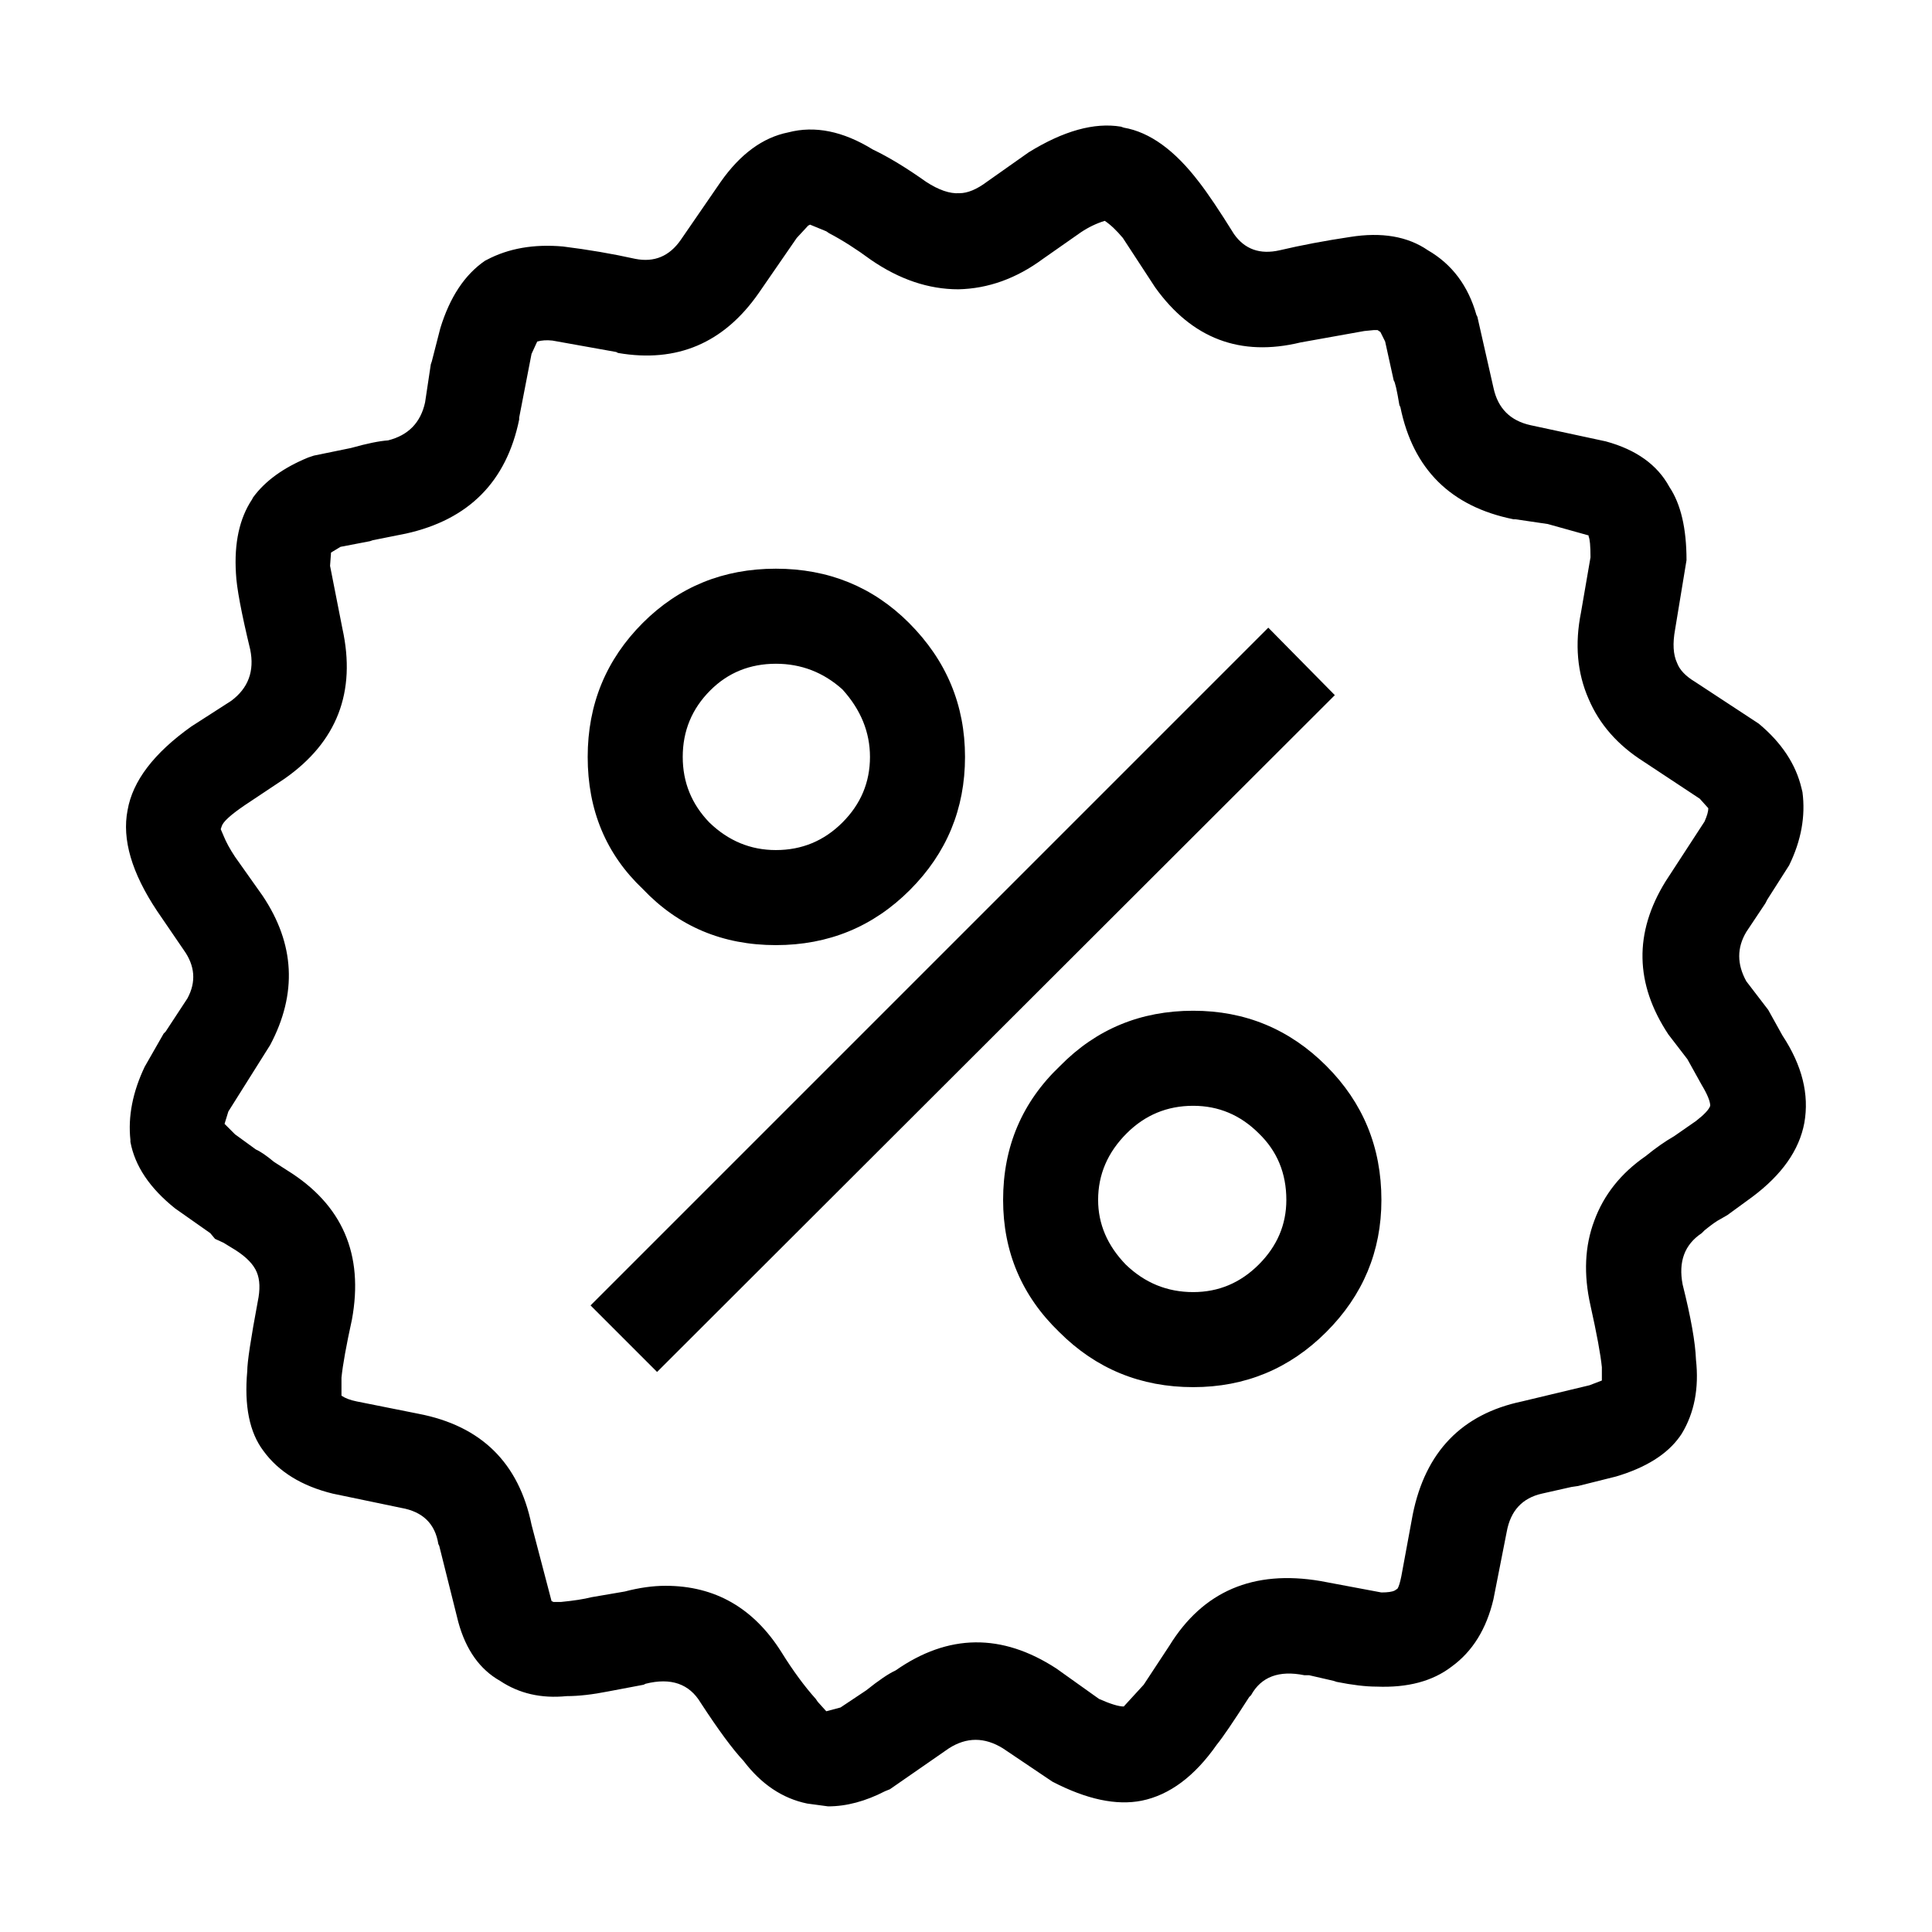
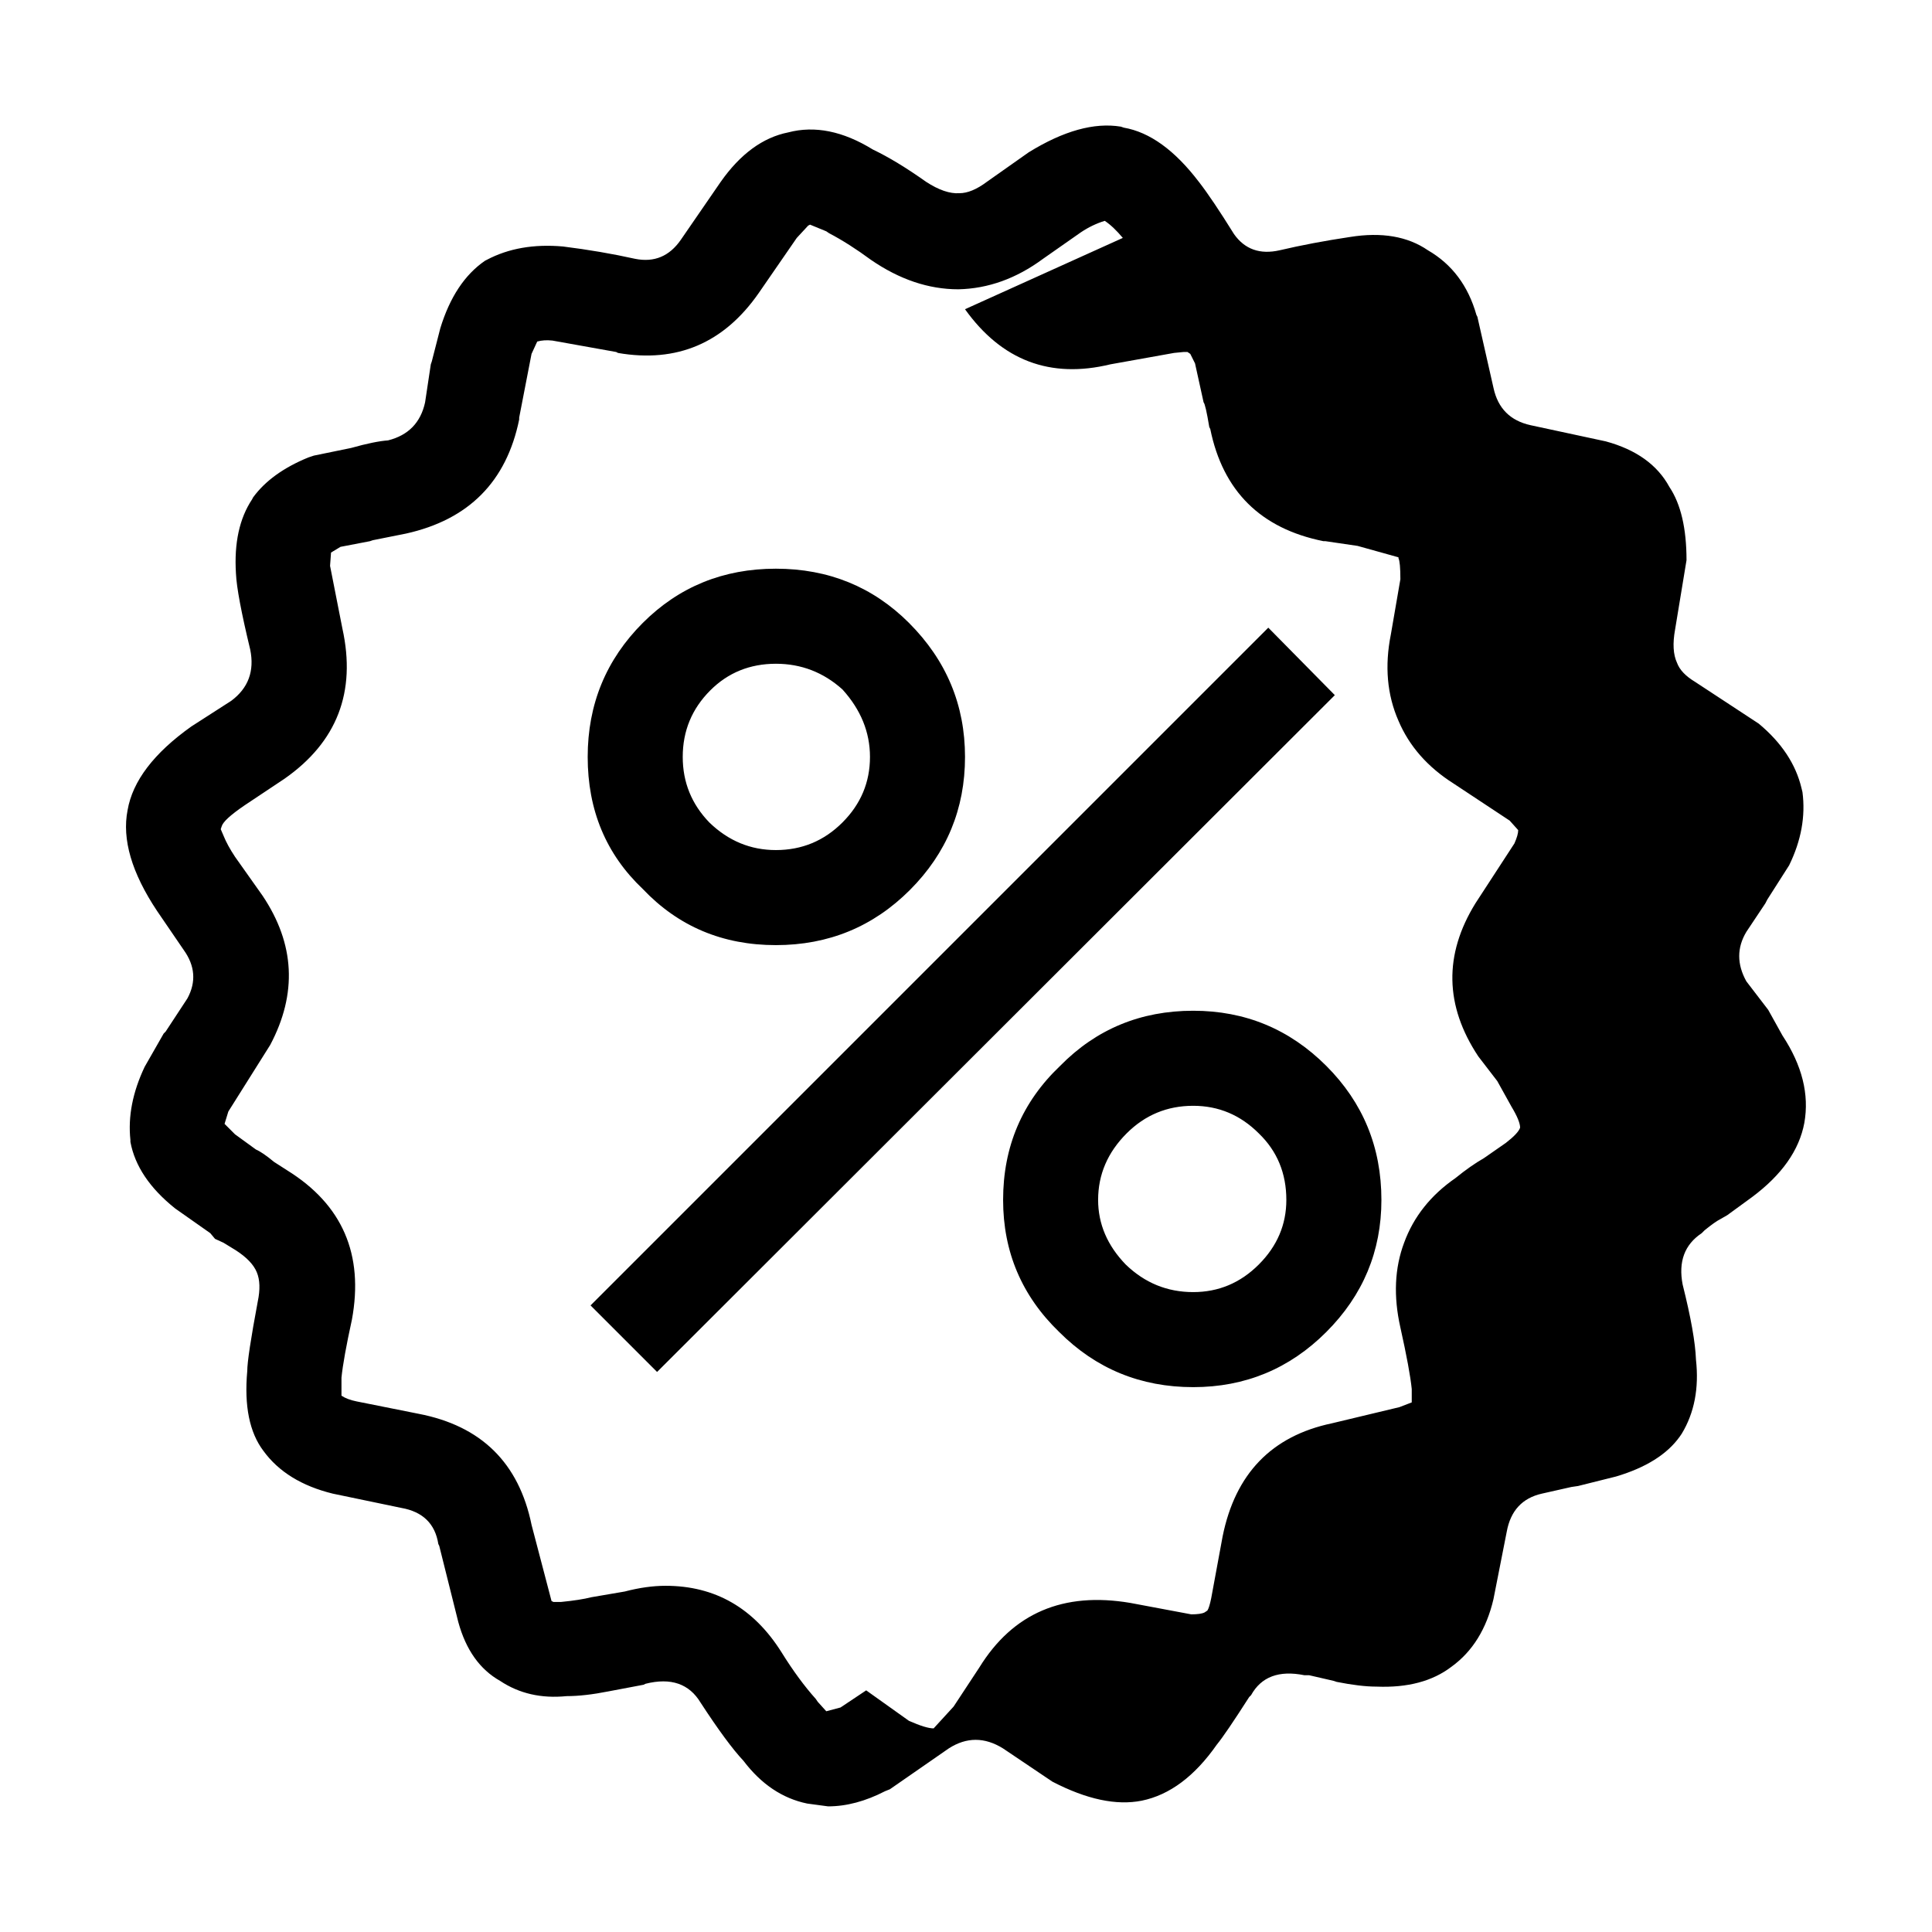
<svg xmlns="http://www.w3.org/2000/svg" fill="#000000" width="800px" height="800px" version="1.1" viewBox="144 144 512 512">
-   <path d="m441.56 207.05c-1.684-2.004-3.273-3.523-4.793-4.523-2.176 0.672-4.281 1.672-6.297 3.023l-10.078 7.055c-7.043 5.203-14.523 7.891-22.414 8.062-7.891 0-15.617-2.609-23.176-7.812-3.871-2.852-7.559-5.203-11.09-7.055l-0.746-0.504-4.293-1.762-0.504 0.258-3.023 3.266-10.078 14.609c-9.238 13.266-21.668 18.559-37.281 15.871l-0.504-0.258-16.879-3.023c-1.516-0.168-2.852-0.082-4.035 0.258l-1.508 3.273-3.273 16.879v0.504c-3.367 16.453-13.352 26.531-29.98 30.23l-8.816 1.762-0.746 0.258-7.801 1.496-2.519 1.516-0.258 3.523 3.273 16.629c3.699 16.797-1.426 30.062-15.359 39.801l-10.59 7.055c-3.688 2.519-5.707 4.359-6.039 5.543l-0.258 0.754 0.754 1.762c0.672 1.672 1.684 3.523 3.023 5.543l7.316 10.336c8.559 12.762 9.23 25.938 2.016 39.551l-11.09 17.633-1.004 3.273 2.766 2.766 5.551 4.035c1.168 0.504 2.766 1.594 4.781 3.273l3.523 2.262c14.609 9.074 20.32 22.25 17.129 39.551-1.508 6.887-2.43 12.004-2.766 15.371v4.781c1.004 0.672 2.352 1.18 4.027 1.516l16.375 3.273c16.629 3.188 26.617 13.008 29.98 29.473l5.285 20.152 0.504 0.246h2.016c3.367-0.332 6.051-0.746 8.062-1.258l8.816-1.508c3.871-1.012 7.477-1.516 10.832-1.516 13.098 0 23.34 5.875 30.73 17.633 3.027 4.871 6.051 8.984 9.074 12.352l0.504 0.746 2.273 2.519 3.777-1.004 6.801-4.535c3.356-2.684 5.965-4.449 7.805-5.285 13.945-9.742 28.133-9.91 42.578-0.516l11.328 8.074c3.023 1.34 5.203 2.004 6.543 2.004l5.297-5.785 6.801-10.332c8.906-14.445 22.258-20.152 40.059-17.129l16.117 3.023c1.684 0 2.852-0.168 3.523-0.504l0.754-0.504c0.332-0.504 0.672-1.594 1.012-3.273l3.023-16.375c3.356-16.621 13.008-26.617 28.969-29.973l17.879-4.281 3.273-1.258v-3.531c-0.332-3.356-1.34-8.816-3.023-16.375-1.848-8.227-1.516-15.703 1.004-22.414 2.519-6.887 7.055-12.594 13.609-17.129 2.684-2.188 5.203-3.945 7.559-5.297l5.793-4.027c2.176-1.684 3.438-3.023 3.777-4.035 0-1.168-0.754-3.023-2.273-5.543l-3.777-6.801-5.039-6.555c-8.898-13.43-9.148-26.953-0.754-40.551l10.332-15.871c0.672-1.516 1.004-2.684 1.004-3.531l-2.262-2.519-14.855-9.82c-6.887-4.367-11.758-9.91-14.609-16.629-3.023-6.879-3.699-14.523-2.016-22.918l2.519-14.609c0-3.023-0.168-4.871-0.504-5.543v-0.258l-10.832-3.023-8.559-1.258h-0.516c-16.621-3.356-26.617-13.266-29.973-29.727l-0.258-0.504c-0.672-4.035-1.168-6.219-1.508-6.555l-2.273-10.324-1.258-2.519-0.746-0.504h-1.012l-2.519 0.246c-1.004 0.168-6.629 1.18-16.879 3.023-15.949 3.871-28.805-1.004-38.543-14.602zm20.152-14.859c2.352 3.023 5.453 7.637 9.32 13.855 2.852 4.035 6.887 5.461 12.09 4.281 5.707-1.34 11.926-2.519 18.637-3.523 8.402-1.352 15.281-0.168 20.656 3.523 6.387 3.699 10.664 9.406 12.852 17.129l0.258 0.504 4.281 18.895c1.168 5.371 4.449 8.652 9.82 9.828l19.906 4.281c8.062 2.188 13.688 6.207 16.879 12.09 3.023 4.523 4.535 10.992 4.535 19.398l-3.031 18.391c-0.672 3.688-0.504 6.629 0.516 8.816 0.672 1.84 2.262 3.523 4.781 5.039l16.879 11.078c6.051 5.039 9.828 10.746 11.336 17.129l0.246 1.012c0.836 6.387-0.332 12.852-3.531 19.398l-5.785 9.074-0.516 1.004-5.039 7.559c-2.519 4.203-2.519 8.57 0 13.109l5.793 7.559 3.777 6.801c5.203 7.891 7.144 15.617 5.793 23.176-1.352 7.227-5.965 13.766-13.855 19.648l-6.555 4.781-1.762 1.012c-1.004 0.504-2.43 1.508-4.281 3.023l-0.754 0.754c-4.535 3.023-6.207 7.559-5.039 13.598 2.188 8.727 3.367 15.371 3.531 19.895 0.836 7.559-0.422 14.113-3.777 19.648l-0.516 0.754c-3.356 4.707-8.984 8.227-16.879 10.578l-10.078 2.519-1.762 0.258-7.812 1.762c-5.203 1.168-8.305 4.535-9.32 10.078l-3.523 17.891c-1.848 7.891-5.543 13.855-11.09 17.879-5.039 3.871-11.668 5.629-19.895 5.297-2.852 0-6.387-0.422-10.578-1.258l-0.754-0.258-6.555-1.508h-1.258c-6.711-1.352-11.418 0.414-14.102 5.285l-0.504 0.504c-4.203 6.555-7.055 10.758-8.57 12.594-5.875 8.402-12.504 13.352-19.895 14.867-6.723 1.34-14.609-0.332-23.684-5.039l-13.098-8.816c-4.871-3.023-9.652-3.023-14.359 0l-15.617 10.832-1.258 0.504c-5.203 2.684-10.242 4.027-15.113 4.027l-5.543-0.746c-6.555-1.352-12.184-5.129-16.887-11.336-2.852-3.031-6.629-8.148-11.336-15.371-3.023-5.039-7.891-6.723-14.602-5.039l-0.516 0.258-9.32 1.762c-4.191 0.836-7.891 1.258-11.078 1.258-6.723 0.672-12.594-0.68-17.633-4.035-5.371-3.023-9.074-8.227-11.09-15.617l-5.039-20.152-0.246-0.504c-0.848-5.371-4.109-8.57-9.828-9.574l-18.137-3.777c-8.227-2.016-14.359-5.793-18.391-11.336-3.688-4.871-5.117-11.926-4.281-21.156 0-2.352 0.926-8.484 2.777-18.391 0.672-3.199 0.59-5.793-0.258-7.812-0.836-2.016-2.684-3.945-5.543-5.793l-3.273-2.004-2.242-1.027-1.258-1.508-9.32-6.555c-6.723-5.371-10.664-11.254-11.848-17.633v-0.504c-0.672-6.219 0.59-12.688 3.777-19.398l5.039-8.816 0.512-0.508 5.785-8.816c2.352-4.359 2.016-8.652-1.004-12.844l-7.055-10.332c-6.711-10.078-9.32-18.973-7.805-26.695 1.34-7.734 6.969-15.113 16.879-22.168l10.578-6.801c4.535-3.367 6.207-7.898 5.039-13.609-2.352-9.742-3.613-16.453-3.777-20.152-0.504-8.062 0.926-14.609 4.281-19.648l0.258-0.504c3.188-4.367 8.062-7.891 14.609-10.578l1.508-0.504 9.828-2.016c4.191-1.18 7.465-1.848 9.82-2.016 5.371-1.34 8.652-4.707 9.82-10.078l1.516-10.078 0.258-0.754 2.262-8.816c2.519-8.227 6.465-14.188 11.84-17.879l0.504-0.258c5.719-3.023 12.43-4.203 20.152-3.523 6.723 0.836 13.109 1.93 19.148 3.273 5.039 1.004 9.074-0.68 12.09-5.039l10.578-15.371c5.203-7.391 11.168-11.758 17.891-13.098 7.043-1.848 14.523-0.332 22.414 4.535 4.203 2.004 8.906 4.863 14.113 8.559 3.356 2.188 6.297 3.188 8.816 3.023 2.176 0 4.613-1.004 7.301-3.023l11.078-7.812c9.238-5.707 17.387-7.969 24.445-6.801l0.746 0.258c6.883 1.184 13.516 5.977 19.902 14.367zm-129.48 134.77c-4.871 4.871-7.301 10.746-7.301 17.633 0 6.723 2.352 12.504 7.055 17.375 5.039 4.871 10.914 7.309 17.633 7.309 6.887 0 12.762-2.438 17.633-7.309s7.301-10.656 7.301-17.375c0-6.555-2.43-12.516-7.301-17.891-5.039-4.523-10.922-6.801-17.633-6.801-6.887 0.008-12.688 2.356-17.387 7.059zm52.652-17.891c9.91 9.91 14.855 21.746 14.855 35.523 0 13.766-4.871 25.523-14.609 35.266-9.734 9.742-21.578 14.609-35.512 14.609-14.113 0-25.859-4.957-35.266-14.867-9.742-9.23-14.609-20.898-14.609-35.008 0-13.945 4.871-25.781 14.609-35.523 9.574-9.562 21.32-14.359 35.266-14.359 13.938 0.008 25.695 4.801 35.266 14.359zm112.86 19.152-179.61 179.36-17.633-17.633 179.61-179.61zm-55.418 150.89c5.039 4.871 10.992 7.309 17.879 7.309 6.723 0 12.516-2.438 17.387-7.309 4.871-4.871 7.301-10.578 7.301-17.121 0-7.055-2.43-12.938-7.301-17.633-4.871-4.871-10.664-7.309-17.387-7.309-6.887 0-12.762 2.438-17.633 7.309-5.039 5.039-7.559 10.914-7.559 17.633 0 6.375 2.445 12.082 7.312 17.121zm67.762-17.121c0 13.598-4.871 25.27-14.609 35.008-9.738 9.738-21.492 14.609-35.266 14.609-13.934 0-25.781-4.871-35.512-14.609-9.91-9.574-14.867-21.246-14.867-35.008 0-14.113 5.039-25.945 15.113-35.523 9.574-9.742 21.332-14.609 35.266-14.609 13.773 0 25.523 4.871 35.266 14.609 9.742 9.738 14.609 21.578 14.609 35.523z" fill-rule="evenodd" />
+   <path d="m441.56 207.05c-1.684-2.004-3.273-3.523-4.793-4.523-2.176 0.672-4.281 1.672-6.297 3.023l-10.078 7.055c-7.043 5.203-14.523 7.891-22.414 8.062-7.891 0-15.617-2.609-23.176-7.812-3.871-2.852-7.559-5.203-11.09-7.055l-0.746-0.504-4.293-1.762-0.504 0.258-3.023 3.266-10.078 14.609c-9.238 13.266-21.668 18.559-37.281 15.871l-0.504-0.258-16.879-3.023c-1.516-0.168-2.852-0.082-4.035 0.258l-1.508 3.273-3.273 16.879v0.504c-3.367 16.453-13.352 26.531-29.98 30.23l-8.816 1.762-0.746 0.258-7.801 1.496-2.519 1.516-0.258 3.523 3.273 16.629c3.699 16.797-1.426 30.062-15.359 39.801l-10.59 7.055c-3.688 2.519-5.707 4.359-6.039 5.543l-0.258 0.754 0.754 1.762c0.672 1.672 1.684 3.523 3.023 5.543l7.316 10.336c8.559 12.762 9.23 25.938 2.016 39.551l-11.09 17.633-1.004 3.273 2.766 2.766 5.551 4.035c1.168 0.504 2.766 1.594 4.781 3.273l3.523 2.262c14.609 9.074 20.32 22.25 17.129 39.551-1.508 6.887-2.43 12.004-2.766 15.371v4.781c1.004 0.672 2.352 1.18 4.027 1.516l16.375 3.273c16.629 3.188 26.617 13.008 29.98 29.473l5.285 20.152 0.504 0.246h2.016c3.367-0.332 6.051-0.746 8.062-1.258l8.816-1.508c3.871-1.012 7.477-1.516 10.832-1.516 13.098 0 23.34 5.875 30.73 17.633 3.027 4.871 6.051 8.984 9.074 12.352l0.504 0.746 2.273 2.519 3.777-1.004 6.801-4.535l11.328 8.074c3.023 1.34 5.203 2.004 6.543 2.004l5.297-5.785 6.801-10.332c8.906-14.445 22.258-20.152 40.059-17.129l16.117 3.023c1.684 0 2.852-0.168 3.523-0.504l0.754-0.504c0.332-0.504 0.672-1.594 1.012-3.273l3.023-16.375c3.356-16.621 13.008-26.617 28.969-29.973l17.879-4.281 3.273-1.258v-3.531c-0.332-3.356-1.34-8.816-3.023-16.375-1.848-8.227-1.516-15.703 1.004-22.414 2.519-6.887 7.055-12.594 13.609-17.129 2.684-2.188 5.203-3.945 7.559-5.297l5.793-4.027c2.176-1.684 3.438-3.023 3.777-4.035 0-1.168-0.754-3.023-2.273-5.543l-3.777-6.801-5.039-6.555c-8.898-13.43-9.148-26.953-0.754-40.551l10.332-15.871c0.672-1.516 1.004-2.684 1.004-3.531l-2.262-2.519-14.855-9.82c-6.887-4.367-11.758-9.91-14.609-16.629-3.023-6.879-3.699-14.523-2.016-22.918l2.519-14.609c0-3.023-0.168-4.871-0.504-5.543v-0.258l-10.832-3.023-8.559-1.258h-0.516c-16.621-3.356-26.617-13.266-29.973-29.727l-0.258-0.504c-0.672-4.035-1.168-6.219-1.508-6.555l-2.273-10.324-1.258-2.519-0.746-0.504h-1.012l-2.519 0.246c-1.004 0.168-6.629 1.18-16.879 3.023-15.949 3.871-28.805-1.004-38.543-14.602zm20.152-14.859c2.352 3.023 5.453 7.637 9.32 13.855 2.852 4.035 6.887 5.461 12.09 4.281 5.707-1.34 11.926-2.519 18.637-3.523 8.402-1.352 15.281-0.168 20.656 3.523 6.387 3.699 10.664 9.406 12.852 17.129l0.258 0.504 4.281 18.895c1.168 5.371 4.449 8.652 9.82 9.828l19.906 4.281c8.062 2.188 13.688 6.207 16.879 12.09 3.023 4.523 4.535 10.992 4.535 19.398l-3.031 18.391c-0.672 3.688-0.504 6.629 0.516 8.816 0.672 1.84 2.262 3.523 4.781 5.039l16.879 11.078c6.051 5.039 9.828 10.746 11.336 17.129l0.246 1.012c0.836 6.387-0.332 12.852-3.531 19.398l-5.785 9.074-0.516 1.004-5.039 7.559c-2.519 4.203-2.519 8.57 0 13.109l5.793 7.559 3.777 6.801c5.203 7.891 7.144 15.617 5.793 23.176-1.352 7.227-5.965 13.766-13.855 19.648l-6.555 4.781-1.762 1.012c-1.004 0.504-2.43 1.508-4.281 3.023l-0.754 0.754c-4.535 3.023-6.207 7.559-5.039 13.598 2.188 8.727 3.367 15.371 3.531 19.895 0.836 7.559-0.422 14.113-3.777 19.648l-0.516 0.754c-3.356 4.707-8.984 8.227-16.879 10.578l-10.078 2.519-1.762 0.258-7.812 1.762c-5.203 1.168-8.305 4.535-9.32 10.078l-3.523 17.891c-1.848 7.891-5.543 13.855-11.09 17.879-5.039 3.871-11.668 5.629-19.895 5.297-2.852 0-6.387-0.422-10.578-1.258l-0.754-0.258-6.555-1.508h-1.258c-6.711-1.352-11.418 0.414-14.102 5.285l-0.504 0.504c-4.203 6.555-7.055 10.758-8.57 12.594-5.875 8.402-12.504 13.352-19.895 14.867-6.723 1.34-14.609-0.332-23.684-5.039l-13.098-8.816c-4.871-3.023-9.652-3.023-14.359 0l-15.617 10.832-1.258 0.504c-5.203 2.684-10.242 4.027-15.113 4.027l-5.543-0.746c-6.555-1.352-12.184-5.129-16.887-11.336-2.852-3.031-6.629-8.148-11.336-15.371-3.023-5.039-7.891-6.723-14.602-5.039l-0.516 0.258-9.32 1.762c-4.191 0.836-7.891 1.258-11.078 1.258-6.723 0.672-12.594-0.68-17.633-4.035-5.371-3.023-9.074-8.227-11.09-15.617l-5.039-20.152-0.246-0.504c-0.848-5.371-4.109-8.57-9.828-9.574l-18.137-3.777c-8.227-2.016-14.359-5.793-18.391-11.336-3.688-4.871-5.117-11.926-4.281-21.156 0-2.352 0.926-8.484 2.777-18.391 0.672-3.199 0.59-5.793-0.258-7.812-0.836-2.016-2.684-3.945-5.543-5.793l-3.273-2.004-2.242-1.027-1.258-1.508-9.32-6.555c-6.723-5.371-10.664-11.254-11.848-17.633v-0.504c-0.672-6.219 0.59-12.688 3.777-19.398l5.039-8.816 0.512-0.508 5.785-8.816c2.352-4.359 2.016-8.652-1.004-12.844l-7.055-10.332c-6.711-10.078-9.32-18.973-7.805-26.695 1.34-7.734 6.969-15.113 16.879-22.168l10.578-6.801c4.535-3.367 6.207-7.898 5.039-13.609-2.352-9.742-3.613-16.453-3.777-20.152-0.504-8.062 0.926-14.609 4.281-19.648l0.258-0.504c3.188-4.367 8.062-7.891 14.609-10.578l1.508-0.504 9.828-2.016c4.191-1.18 7.465-1.848 9.82-2.016 5.371-1.34 8.652-4.707 9.82-10.078l1.516-10.078 0.258-0.754 2.262-8.816c2.519-8.227 6.465-14.188 11.84-17.879l0.504-0.258c5.719-3.023 12.43-4.203 20.152-3.523 6.723 0.836 13.109 1.93 19.148 3.273 5.039 1.004 9.074-0.68 12.09-5.039l10.578-15.371c5.203-7.391 11.168-11.758 17.891-13.098 7.043-1.848 14.523-0.332 22.414 4.535 4.203 2.004 8.906 4.863 14.113 8.559 3.356 2.188 6.297 3.188 8.816 3.023 2.176 0 4.613-1.004 7.301-3.023l11.078-7.812c9.238-5.707 17.387-7.969 24.445-6.801l0.746 0.258c6.883 1.184 13.516 5.977 19.902 14.367zm-129.48 134.77c-4.871 4.871-7.301 10.746-7.301 17.633 0 6.723 2.352 12.504 7.055 17.375 5.039 4.871 10.914 7.309 17.633 7.309 6.887 0 12.762-2.438 17.633-7.309s7.301-10.656 7.301-17.375c0-6.555-2.43-12.516-7.301-17.891-5.039-4.523-10.922-6.801-17.633-6.801-6.887 0.008-12.688 2.356-17.387 7.059zm52.652-17.891c9.91 9.91 14.855 21.746 14.855 35.523 0 13.766-4.871 25.523-14.609 35.266-9.734 9.742-21.578 14.609-35.512 14.609-14.113 0-25.859-4.957-35.266-14.867-9.742-9.23-14.609-20.898-14.609-35.008 0-13.945 4.871-25.781 14.609-35.523 9.574-9.562 21.32-14.359 35.266-14.359 13.938 0.008 25.695 4.801 35.266 14.359zm112.86 19.152-179.61 179.36-17.633-17.633 179.61-179.61zm-55.418 150.89c5.039 4.871 10.992 7.309 17.879 7.309 6.723 0 12.516-2.438 17.387-7.309 4.871-4.871 7.301-10.578 7.301-17.121 0-7.055-2.43-12.938-7.301-17.633-4.871-4.871-10.664-7.309-17.387-7.309-6.887 0-12.762 2.438-17.633 7.309-5.039 5.039-7.559 10.914-7.559 17.633 0 6.375 2.445 12.082 7.312 17.121zm67.762-17.121c0 13.598-4.871 25.27-14.609 35.008-9.738 9.738-21.492 14.609-35.266 14.609-13.934 0-25.781-4.871-35.512-14.609-9.91-9.574-14.867-21.246-14.867-35.008 0-14.113 5.039-25.945 15.113-35.523 9.574-9.742 21.332-14.609 35.266-14.609 13.773 0 25.523 4.871 35.266 14.609 9.742 9.738 14.609 21.578 14.609 35.523z" fill-rule="evenodd" />
</svg>